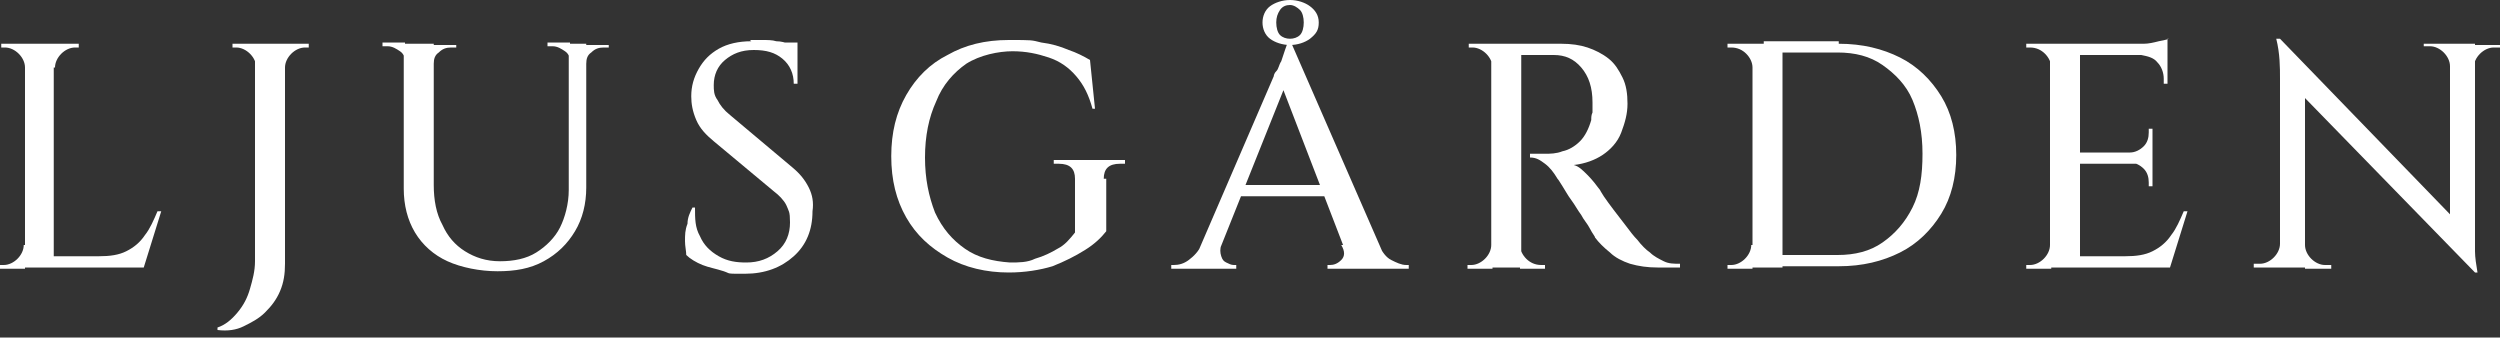
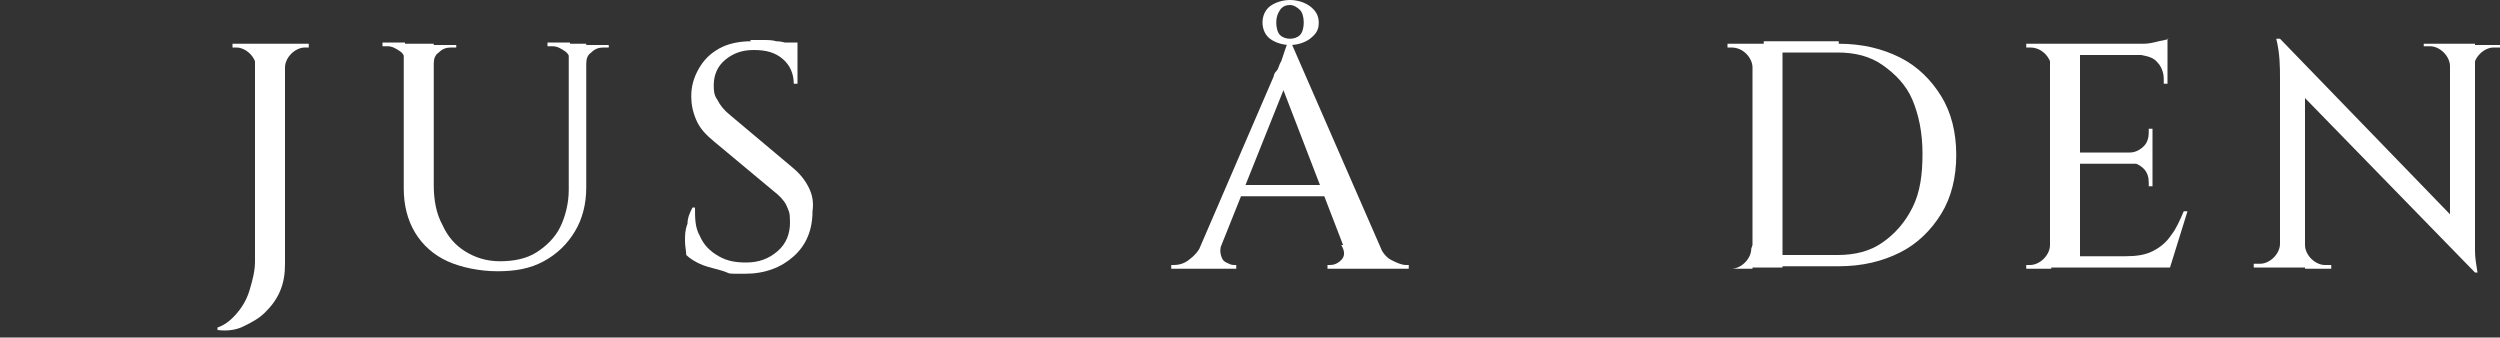
<svg xmlns="http://www.w3.org/2000/svg" id="Layer_1" version="1.1" viewBox="0 0 200 27">
  <rect x="0" y="0" width="200" height="27" fill="#333333" stroke="none" />
  <defs>
    <style>
      .st0 {
        fill: #fff;
      }
    </style>
  </defs>
-   <path class="st0" d="M2,5.4h0c0-.4-.2-.8-.5-1.1s-.7-.5-1.1-.5h-.3v-.3h2s0,1.9,0,1.9ZM2,19.6v1.9H0v-.3h.3c.4,0,.8-.2,1.1-.5s.5-.7.5-1.1h0,0ZM4.3,3.5v17.9H2V3.5h2.4ZM4.3,5.4v-1.9h2v.3h-.3c-.4,0-.8.2-1.1.5s-.5.7-.5,1.1h0,0ZM11.2,20.5l.2.9h-7.1v-.9h6.9ZM12.9,16.9l-1.4,4.5h-4.5l.9-.9c.9,0,1.6-.1,2.2-.4.6-.3,1.1-.7,1.5-1.3.4-.5.7-1.2,1-1.9,0,0,.3,0,.3,0Z" />
  <path class="st0" d="M22.8,3.5v17.6c0,.8-.1,1.5-.4,2.2s-.7,1.2-1.2,1.7-1.1.8-1.7,1.1c-.6.3-1.3.4-2.1.3v-.2c.6-.2,1.1-.6,1.6-1.2s.8-1.2,1-1.9c.2-.7.4-1.4.4-2.2V3.5h2.4,0ZM20.5,5.4h0c0-.4-.2-.8-.5-1.1s-.7-.5-1.1-.5h-.3v-.3h2v1.9h0ZM22.7,5.4v-1.9h2v.3h-.3c-.4,0-.8.2-1.1.5s-.5.7-.5,1.1h0,0Z" />
  <path class="st0" d="M32.4,3.5v1.5h0c0-.4-.1-.7-.4-.9-.3-.2-.6-.4-1-.4h-.4v-.3h1.8ZM34.7,3.5v11.3c0,1.2.2,2.3.7,3.2.4.9,1,1.6,1.8,2.1.8.5,1.7.8,2.8.8s2.1-.2,2.9-.7c.8-.5,1.5-1.2,1.9-2s.7-1.9.7-3V3.5h1.4v11.5c0,1.3-.3,2.5-.9,3.5-.6,1-1.4,1.8-2.5,2.4-1.1.6-2.3.8-3.7.8s-2.9-.3-4-.8-2-1.3-2.6-2.3c-.6-1-.9-2.2-.9-3.5V3.5h2.4,0ZM36.5,3.5v.3h-.4c-.4,0-.7.1-1,.4-.3.2-.4.5-.4.9h0v-1.5h1.8,0ZM45.6,3.5v1.5h0c0-.4-.1-.7-.4-.9-.3-.2-.6-.4-1-.4h-.4v-.3h1.8ZM48.7,3.5v.3h-.4c-.4,0-.7.1-1,.4-.3.2-.4.5-.4.9h0v-1.5s1.8,0,1.8,0Z" />
  <path class="st0" d="M60,3.2c.3,0,.6,0,1,0,.4,0,.8,0,1.1.1.4,0,.7.1,1,.2.3,0,.5.1.7.2v3h-.3c0-.8-.3-1.5-.9-2-.6-.5-1.3-.7-2.3-.7s-1.7.3-2.3.8-.9,1.2-.9,2c0,.4,0,.8.3,1.2.2.4.5.8,1,1.2l5,4.2c.6.5,1,1,1.3,1.6s.4,1.2.3,1.9c0,1.5-.5,2.7-1.5,3.6-1,.9-2.3,1.4-3.9,1.4s-1.1,0-1.7-.2-1.2-.3-1.7-.5c-.5-.2-1-.5-1.3-.8,0-.3-.1-.7-.1-1.1,0-.5,0-.9.2-1.4,0-.5.2-.9.4-1.3h.2c0,.9,0,1.6.4,2.3.3.7.8,1.2,1.5,1.6s1.4.5,2.2.5c1,0,1.8-.3,2.5-.9.7-.6,1-1.4,1-2.3s-.1-.9-.3-1.4c-.2-.4-.6-.8-1-1.1l-4.8-4c-.6-.5-1.1-1-1.4-1.7s-.4-1.3-.4-1.9c0-.8.2-1.5.6-2.2.4-.7.9-1.2,1.6-1.6.7-.4,1.6-.6,2.6-.6h0ZM63.8,3.4v.5h-2.3v-.5h2.3Z" />
-   <path class="st0" d="M88.5,14.3v4.2c-.4.5-.9,1-1.7,1.5s-1.6.9-2.6,1.3c-1,.3-2.2.5-3.5.5-1.8,0-3.5-.4-4.9-1.2-1.4-.8-2.5-1.8-3.3-3.2-.8-1.4-1.2-3-1.2-4.9s.4-3.5,1.2-4.9,1.9-2.5,3.3-3.2c1.4-.8,3-1.2,4.9-1.2s1.8,0,2.6.2c.8.1,1.5.3,2.2.6.6.2,1.2.5,1.7.8l.4,3.9h-.2c-.3-1.1-.7-1.9-1.3-2.6-.6-.7-1.3-1.2-2.2-1.5-.9-.3-1.8-.5-2.9-.5s-2.6.3-3.7,1c-1,.7-1.9,1.7-2.4,3-.6,1.3-.9,2.8-.9,4.5s.3,3.1.8,4.4c.6,1.3,1.4,2.2,2.4,2.9,1,.7,2.2,1,3.6,1.1.7,0,1.4,0,2-.3.7-.2,1.3-.5,1.8-.8.6-.3,1-.8,1.4-1.3v-4.3c0-.8-.4-1.2-1.3-1.2h-.4v-.3h5.7v.3h-.4c-.9,0-1.3.4-1.3,1.2h0Z" />
  <path class="st0" d="M97.7,19.6c-.1.3-.1.6,0,.9s.2.4.4.5c.2.1.4.2.6.2h.2v.3h-5.2v-.3h.2c.4,0,.8-.1,1.2-.4s.8-.7,1-1.2h1.6,0ZM103.2,3.2l.2,2.2-6.4,16h-1.7l6.6-15.3s0-.2.2-.4.2-.5.4-.8c.1-.3.2-.6.3-.9.1-.3.2-.5.2-.7h.2ZM106.5,14.8v.9h-7.8v-.9h7.8ZM103.2,0c.6,0,1.2.2,1.6.5.4.3.7.7.7,1.3s-.2.9-.7,1.3c-.4.3-1,.5-1.6.5s-1.2-.2-1.6-.5c-.4-.3-.6-.8-.6-1.3,0-.5.2-1,.6-1.3.4-.3,1-.5,1.6-.5ZM103.2.4c-.3,0-.6.1-.8.4s-.3.6-.3,1,.1.8.3,1c.2.2.5.3.8.3s.6-.1.8-.3.3-.6.3-1-.1-.8-.3-1-.5-.4-.8-.4ZM103.2,3.2l7.9,18.1h-3l-5.7-14.8s.8-3.3.8-3.3ZM107.4,19.6h2.9c.3.6.6,1,1,1.2s.8.4,1.2.4h.2v.3h-6.5v-.3h.2c.3,0,.6-.1.9-.4s.3-.7,0-1.2h0Z" />
-   <path class="st0" d="M119.4,5.4h0c0-.4-.2-.8-.5-1.1s-.7-.5-1.1-.5h-.3v-.3h2v1.9h0ZM119.4,19.6v1.9h-2v-.3h.3c.4,0,.8-.2,1.1-.5.3-.3.5-.7.5-1.1h0,0ZM121.7,3.5v17.9h-2.4V3.5h2.4ZM124.9,3.5c.8,0,1.5.1,2.1.3s1.2.5,1.7.9c.5.4.8.9,1.1,1.5s.4,1.3.4,2.1-.2,1.5-.5,2.3-.9,1.4-1.5,1.8-1.4.7-2.3.8c.4.1.7.4,1.1.8.4.4.7.8,1,1.2,0,0,.1.2.3.5s.5.7.8,1.1.7.9,1,1.3c.3.4.6.8.9,1.1.3.4.7.8,1,1,.3.3.7.5,1.1.7.4.2.8.2,1.3.2v.3h-1.8c-.8,0-1.5-.1-2.2-.3-.6-.2-1.2-.5-1.6-.9-.5-.4-.9-.8-1.2-1.2,0-.1-.2-.3-.4-.7s-.5-.7-.7-1.1c-.3-.4-.5-.8-.8-1.2s-.5-.8-.7-1.1-.3-.5-.4-.6c-.3-.5-.6-.9-1-1.2s-.7-.5-1.2-.5v-.3s.1,0,.4,0c.2,0,.5,0,.8,0,.4,0,.9,0,1.4-.2.5-.1,1-.4,1.4-.8s.7-1,.9-1.7c0-.2,0-.4.1-.6,0-.3,0-.5,0-.8,0-1.2-.3-2.1-.9-2.8s-1.3-1-2.2-1c-.4,0-.8,0-1.2,0-.4,0-.8,0-1.1,0h-.5s0,0,0-.2c0-.1-.1-.4-.2-.7h3.5,0ZM121.6,19.6h0c0,.4.2.8.5,1.1s.7.5,1.2.5h.3v.3h-2v-1.9h0Z" />
-   <path class="st0" d="M140.2,5.4h0c0-.4-.2-.8-.5-1.1s-.7-.5-1.2-.5h-.3v-.3s2,0,2,0v1.9ZM140.2,19.6v1.9h-2v-.3h.3c.4,0,.8-.2,1.1-.5.3-.3.5-.7.5-1.1h0,0ZM142.6,3.5v17.9h-2.4V3.5h2.4ZM147.1,3.5c1.9,0,3.5.4,4.9,1.1,1.4.7,2.5,1.8,3.3,3.1s1.2,2.9,1.2,4.7-.4,3.4-1.2,4.7-1.9,2.4-3.3,3.1c-1.4.7-3,1.1-4.9,1.1h-5.7v-.9s5.6,0,5.6,0c1.4,0,2.6-.3,3.6-1s1.8-1.6,2.4-2.8c.6-1.2.8-2.6.8-4.3s-.3-3.1-.8-4.3-1.4-2.1-2.4-2.8c-1-.7-2.2-1-3.6-1h-5.9v-.9h6,0Z" />
+   <path class="st0" d="M140.2,5.4h0c0-.4-.2-.8-.5-1.1s-.7-.5-1.2-.5h-.3v-.3s2,0,2,0v1.9ZM140.2,19.6v1.9h-2h.3c.4,0,.8-.2,1.1-.5.3-.3.5-.7.5-1.1h0,0ZM142.6,3.5v17.9h-2.4V3.5h2.4ZM147.1,3.5c1.9,0,3.5.4,4.9,1.1,1.4.7,2.5,1.8,3.3,3.1s1.2,2.9,1.2,4.7-.4,3.4-1.2,4.7-1.9,2.4-3.3,3.1c-1.4.7-3,1.1-4.9,1.1h-5.7v-.9s5.6,0,5.6,0c1.4,0,2.6-.3,3.6-1s1.8-1.6,2.4-2.8c.6-1.2.8-2.6.8-4.3s-.3-3.1-.8-4.3-1.4-2.1-2.4-2.8c-1-.7-2.2-1-3.6-1h-5.9v-.9h6,0Z" />
  <path class="st0" d="M164.1,5.4h0c0-.4-.2-.8-.5-1.1s-.7-.5-1.2-.5h-.3v-.3s2,0,2,0v1.9h0ZM164.1,19.6v1.9h-2v-.3h.3c.4,0,.8-.2,1.1-.5s.5-.7.5-1.1h0,0ZM166.4,3.5v17.9h-2.4V3.5h2.4ZM173.4,3.5v.9h-7v-.9h7ZM172.2,12.2v.9h-5.9v-.9h5.9ZM173.3,20.5l.2.9h-7.1v-.9h6.9ZM175,16.9l-1.4,4.5h-4.5l.9-.9c.9,0,1.6-.1,2.2-.4.6-.3,1.1-.7,1.5-1.3.4-.5.7-1.2,1-1.9h.3,0ZM173.4,3.1v.7l-3.1-.3c.4,0,.8,0,1.2,0,.4,0,.8-.1,1.2-.2s.6-.1.8-.2h0ZM172.2,10.3v1.9h-1.8c.4,0,.8-.2,1.1-.5s.4-.7.4-1.1v-.3s.3,0,.3,0ZM172.2,13v1.9h-.3v-.3c0-.4-.1-.8-.4-1.1s-.7-.5-1.1-.5h0s1.8,0,1.8,0h0ZM173.4,4.3v2.4h-.3v-.4c0-.5-.2-1-.5-1.3-.3-.4-.8-.5-1.3-.6h0s2.1,0,2.1,0h0Z" />
  <path class="st0" d="M182.4,19.6v1.8h-2.1v-.3h.5c.4,0,.8-.2,1.1-.5.3-.3.5-.7.5-1.1h0ZM182.4,3.1l2,2.3v16s-2,0-2,0V6.3c0-.9,0-2-.3-3.2h.3ZM182.4,3.1l15.3,15.8.3,2.9-15.3-15.7s-.3-2.9-.3-2.9ZM184.4,19.6c0,.4.2.8.5,1.1.3.3.7.5,1.1.5h.5v.3h-2.1v-1.8h0,0ZM193.9,3.5h2.1v1.8h0c0-.4-.2-.8-.5-1.1s-.7-.5-1.1-.5h-.5v-.3h0ZM198,3.5v15c0,.6,0,1.1,0,1.6s.1,1.1.2,1.7h-.2l-2-2.3V3.5h2ZM200,3.5v.3h-.5c-.4,0-.8.2-1.1.5-.3.3-.5.7-.5,1.1h0v-1.8h2.1Z" />
</svg>